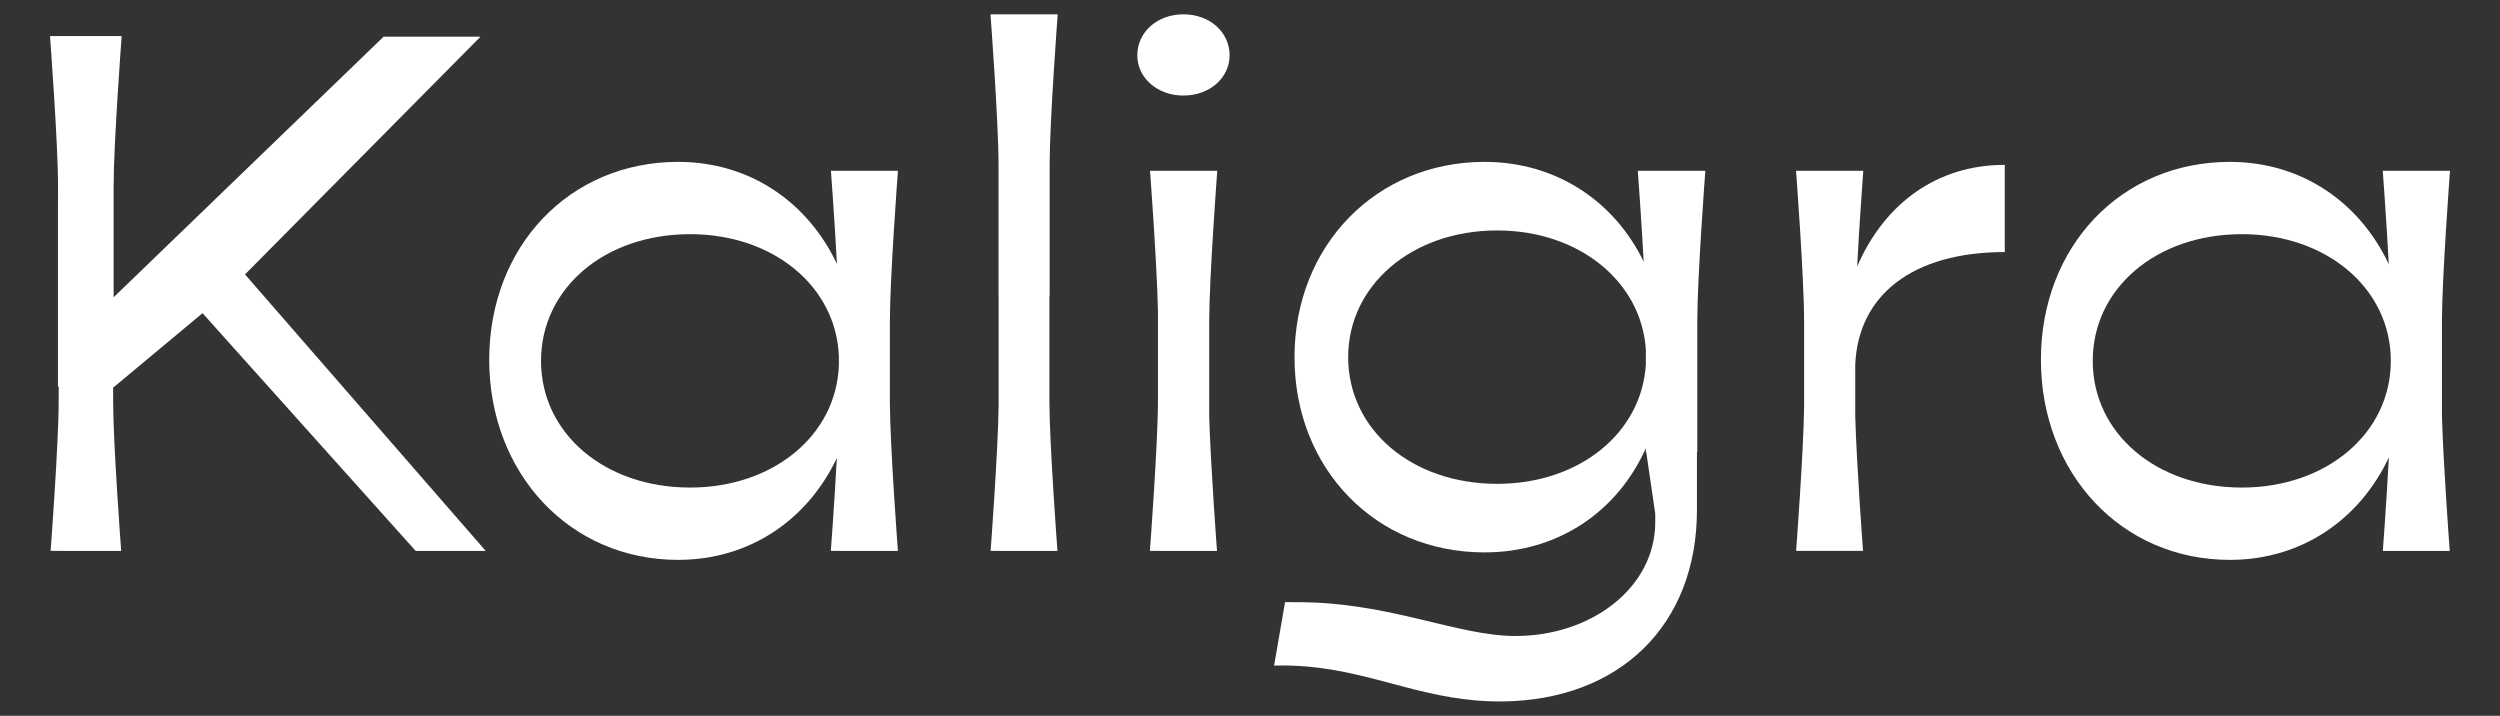
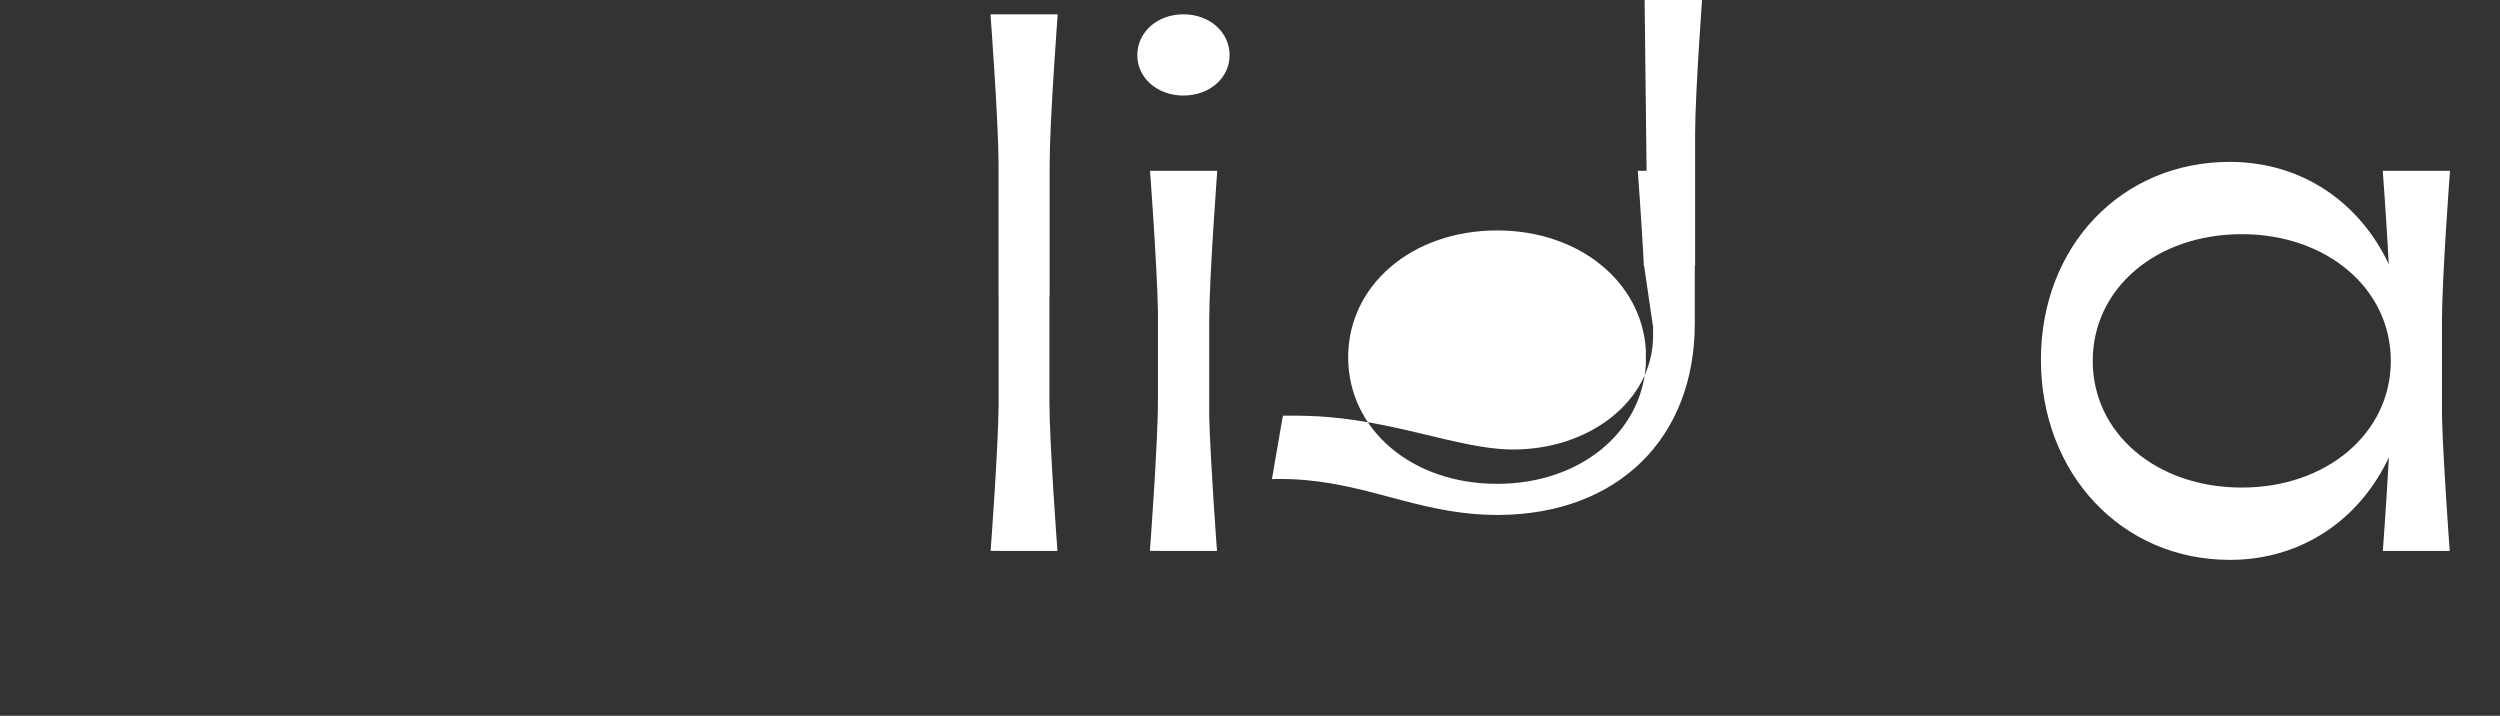
<svg xmlns="http://www.w3.org/2000/svg" id="a" data-name="Layer 1" width="500" height="143.154" viewBox="0 0 500 143.154">
  <rect x="0" y="0" width="500" height="143.154" fill="#333333" stroke="none" />
  <g>
-     <path d="M371.428,53.299c.476-9.089,1.23-19.138,1.23-19.138h-13.448s1.61,21.449,1.61,30.019v17.381c-.145,9.283-1.596,28.619-1.596,28.619h11.746s1.634,0,1.634,0c0,0-1.286-17.16-1.557-26.91v-10.298c.572-14.067,11.62-22.561,29.905-22.561h0v-17.439c-13.509,0-24.03,7.659-29.524,20.327Z" fill="#fff" />
-     <path d="M96.103,7.334h-19.377L22.724,59.454v-22.227c0-8.57,1.61-30.019,1.61-30.019h-14.334s1.61,21.449,1.61,30.019v2.984h-.021v37.095h.148v2.85c0,8.57-1.61,30.02-1.61,30.02h2.364v.009h11.747s-1.61-21.45-1.61-30.02v-2.634l17.877-14.898,42.63,47.549h14.01l-48.144-55.3L96.103,7.334Z" fill="#fff" />
    <path d="M488.39,83.271v-19.09c0-8.57,1.61-30.019,1.61-30.019h-13.448s.728,9.714,1.205,18.68c-5.804-12.337-17.363-20.466-31.787-20.466-21.761,0-37.787,16.92-37.787,39.577s16.026,40.02,37.787,40.02c14.437,0,26.004-8.143,31.803-20.5-.477,8.974-1.206,18.709-1.206,18.709h11.746s1.634,0,1.634,0c0,0-1.286-17.16-1.557-26.91ZM448.356,97.512c-17.141,0-29.811-10.88-29.811-25.338s12.67-25.34,29.811-25.34c16.961,0,29.758,10.843,29.807,25.261v.159c-.048,14.418-12.846,25.259-29.807,25.259Z" fill="#fff" />
-     <path d="M329.319,34.163h-1.759s.701,9.35,1.178,18.171c-5.847-12.067-17.491-19.959-31.829-19.959-21.761,0-38.007,16.843-38.007,39.054,0,22.357,16.247,39.051,38.007,39.051,14.689,0,26.566-8.125,32.262-20.843v.832h.084l1.796,12.285v1.69c0,13.114-12.907,22.946-28.407,22.755-10.702-.132-23.808-6.112-40.073-6.698-1.446-.051-3.34-.101-5.559-.069l-2.194,12.684c2.42-.067,4.713.019,6.909.22,13.897,1.278,23.971,7.11,38.761,6.951,23.398-.255,38.9-15.202,38.902-38.303v-11.516h.065v-26.289c0-8.57,1.61-30.019,1.61-30.019h-11.746ZM299.444,96.768c-17.142,0-29.811-10.882-29.811-25.338,0-14.311,12.669-25.34,29.811-25.34,16.389,0,28.86,10.27,29.726,23.839v3.015c-.867,13.689-13.337,23.824-29.726,23.824Z" fill="#fff" />
-     <path d="M179.584,34.162h-11.746v.002h-1.653s.725,9.669,1.202,18.619c-5.814-12.304-17.357-20.407-31.758-20.407-21.761,0-37.786,16.92-37.786,39.577s16.026,40.02,37.786,40.02c14.383,0,25.916-8.084,31.737-20.362-.477,8.935-1.199,18.566-1.199,18.566h1.667v.01h11.746s-1.547-20.623-1.605-29.494v-16.511c0-8.57,1.61-30.019,1.61-30.019ZM138.013,97.512c-17.141,0-29.811-10.88-29.811-25.338s12.669-25.34,29.811-25.34c16.646,0,29.253,10.452,29.762,24.469v1.742c-.509,14.017-13.116,24.467-29.762,24.467Z" fill="#fff" />
+     <path d="M329.319,34.163h-1.759s.701,9.35,1.178,18.171v.832h.084l1.796,12.285v1.69c0,13.114-12.907,22.946-28.407,22.755-10.702-.132-23.808-6.112-40.073-6.698-1.446-.051-3.34-.101-5.559-.069l-2.194,12.684c2.42-.067,4.713.019,6.909.22,13.897,1.278,23.971,7.11,38.761,6.951,23.398-.255,38.9-15.202,38.902-38.303v-11.516h.065v-26.289c0-8.57,1.61-30.019,1.61-30.019h-11.746ZM299.444,96.768c-17.142,0-29.811-10.882-29.811-25.338,0-14.311,12.669-25.34,29.811-25.34,16.389,0,28.86,10.27,29.726,23.839v3.015c-.867,13.689-13.337,23.824-29.726,23.824Z" fill="#fff" />
    <path d="M243.453,34.162h-11.746v.002h-1.702s1.389,18.513,1.585,28.009v17.984c0,8.57-1.61,30.02-1.61,30.02h1.674v.009h11.746s-1.284-17.133-1.557-26.888v-19.116c0-8.57,1.61-30.019,1.61-30.019Z" fill="#fff" />
    <path d="M209.929,59.171v-26.289c0-8.57,1.61-30.019,1.61-30.019h-13.442s1.61,21.449,1.61,30.019v26.289h.017v21.86c-.095,9.049-1.601,29.145-1.601,29.145h1.622v.007h11.746s-1.61-21.45-1.61-30.019c0-10.774,0-17.184,0-20.993h.047Z" fill="#fff" />
  </g>
  <path d="M236.691,2.863c-5.275,0-9.23,3.578-9.23,8.199,0,4.472,3.955,8.048,9.23,8.048s9.23-3.576,9.23-8.048c0-4.621-3.957-8.199-9.23-8.199Z" fill="#fff" />
</svg>